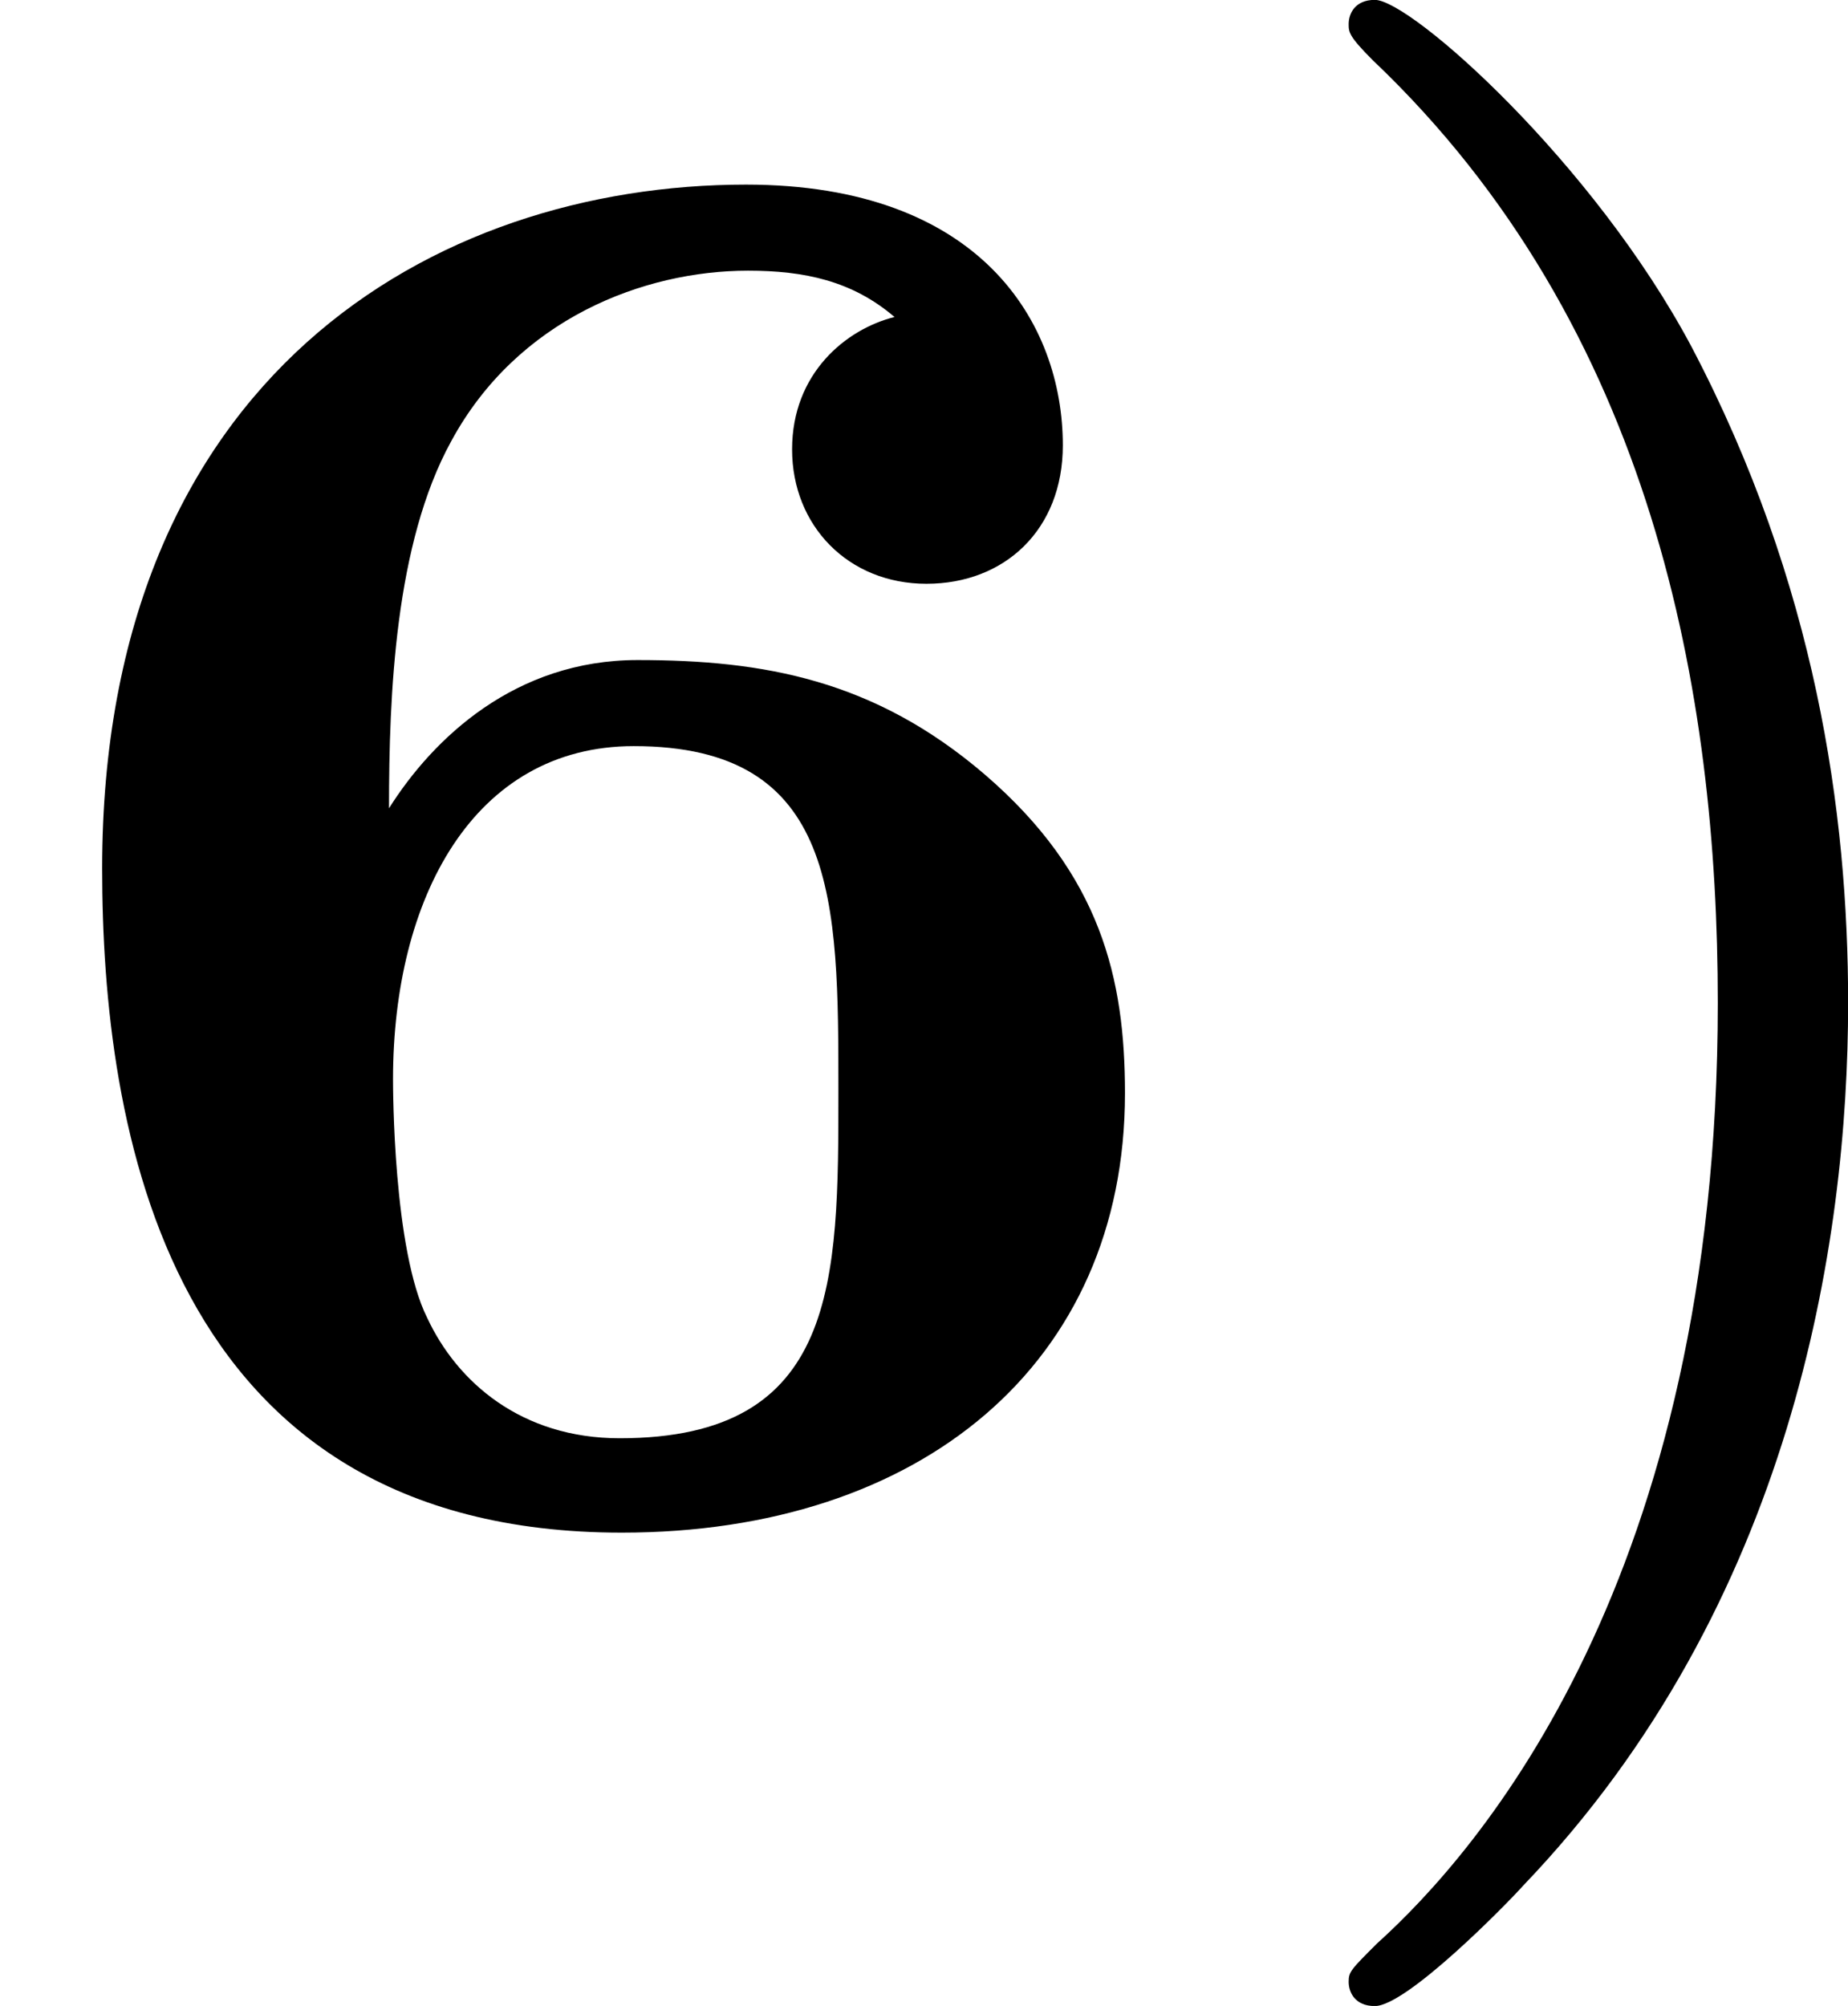
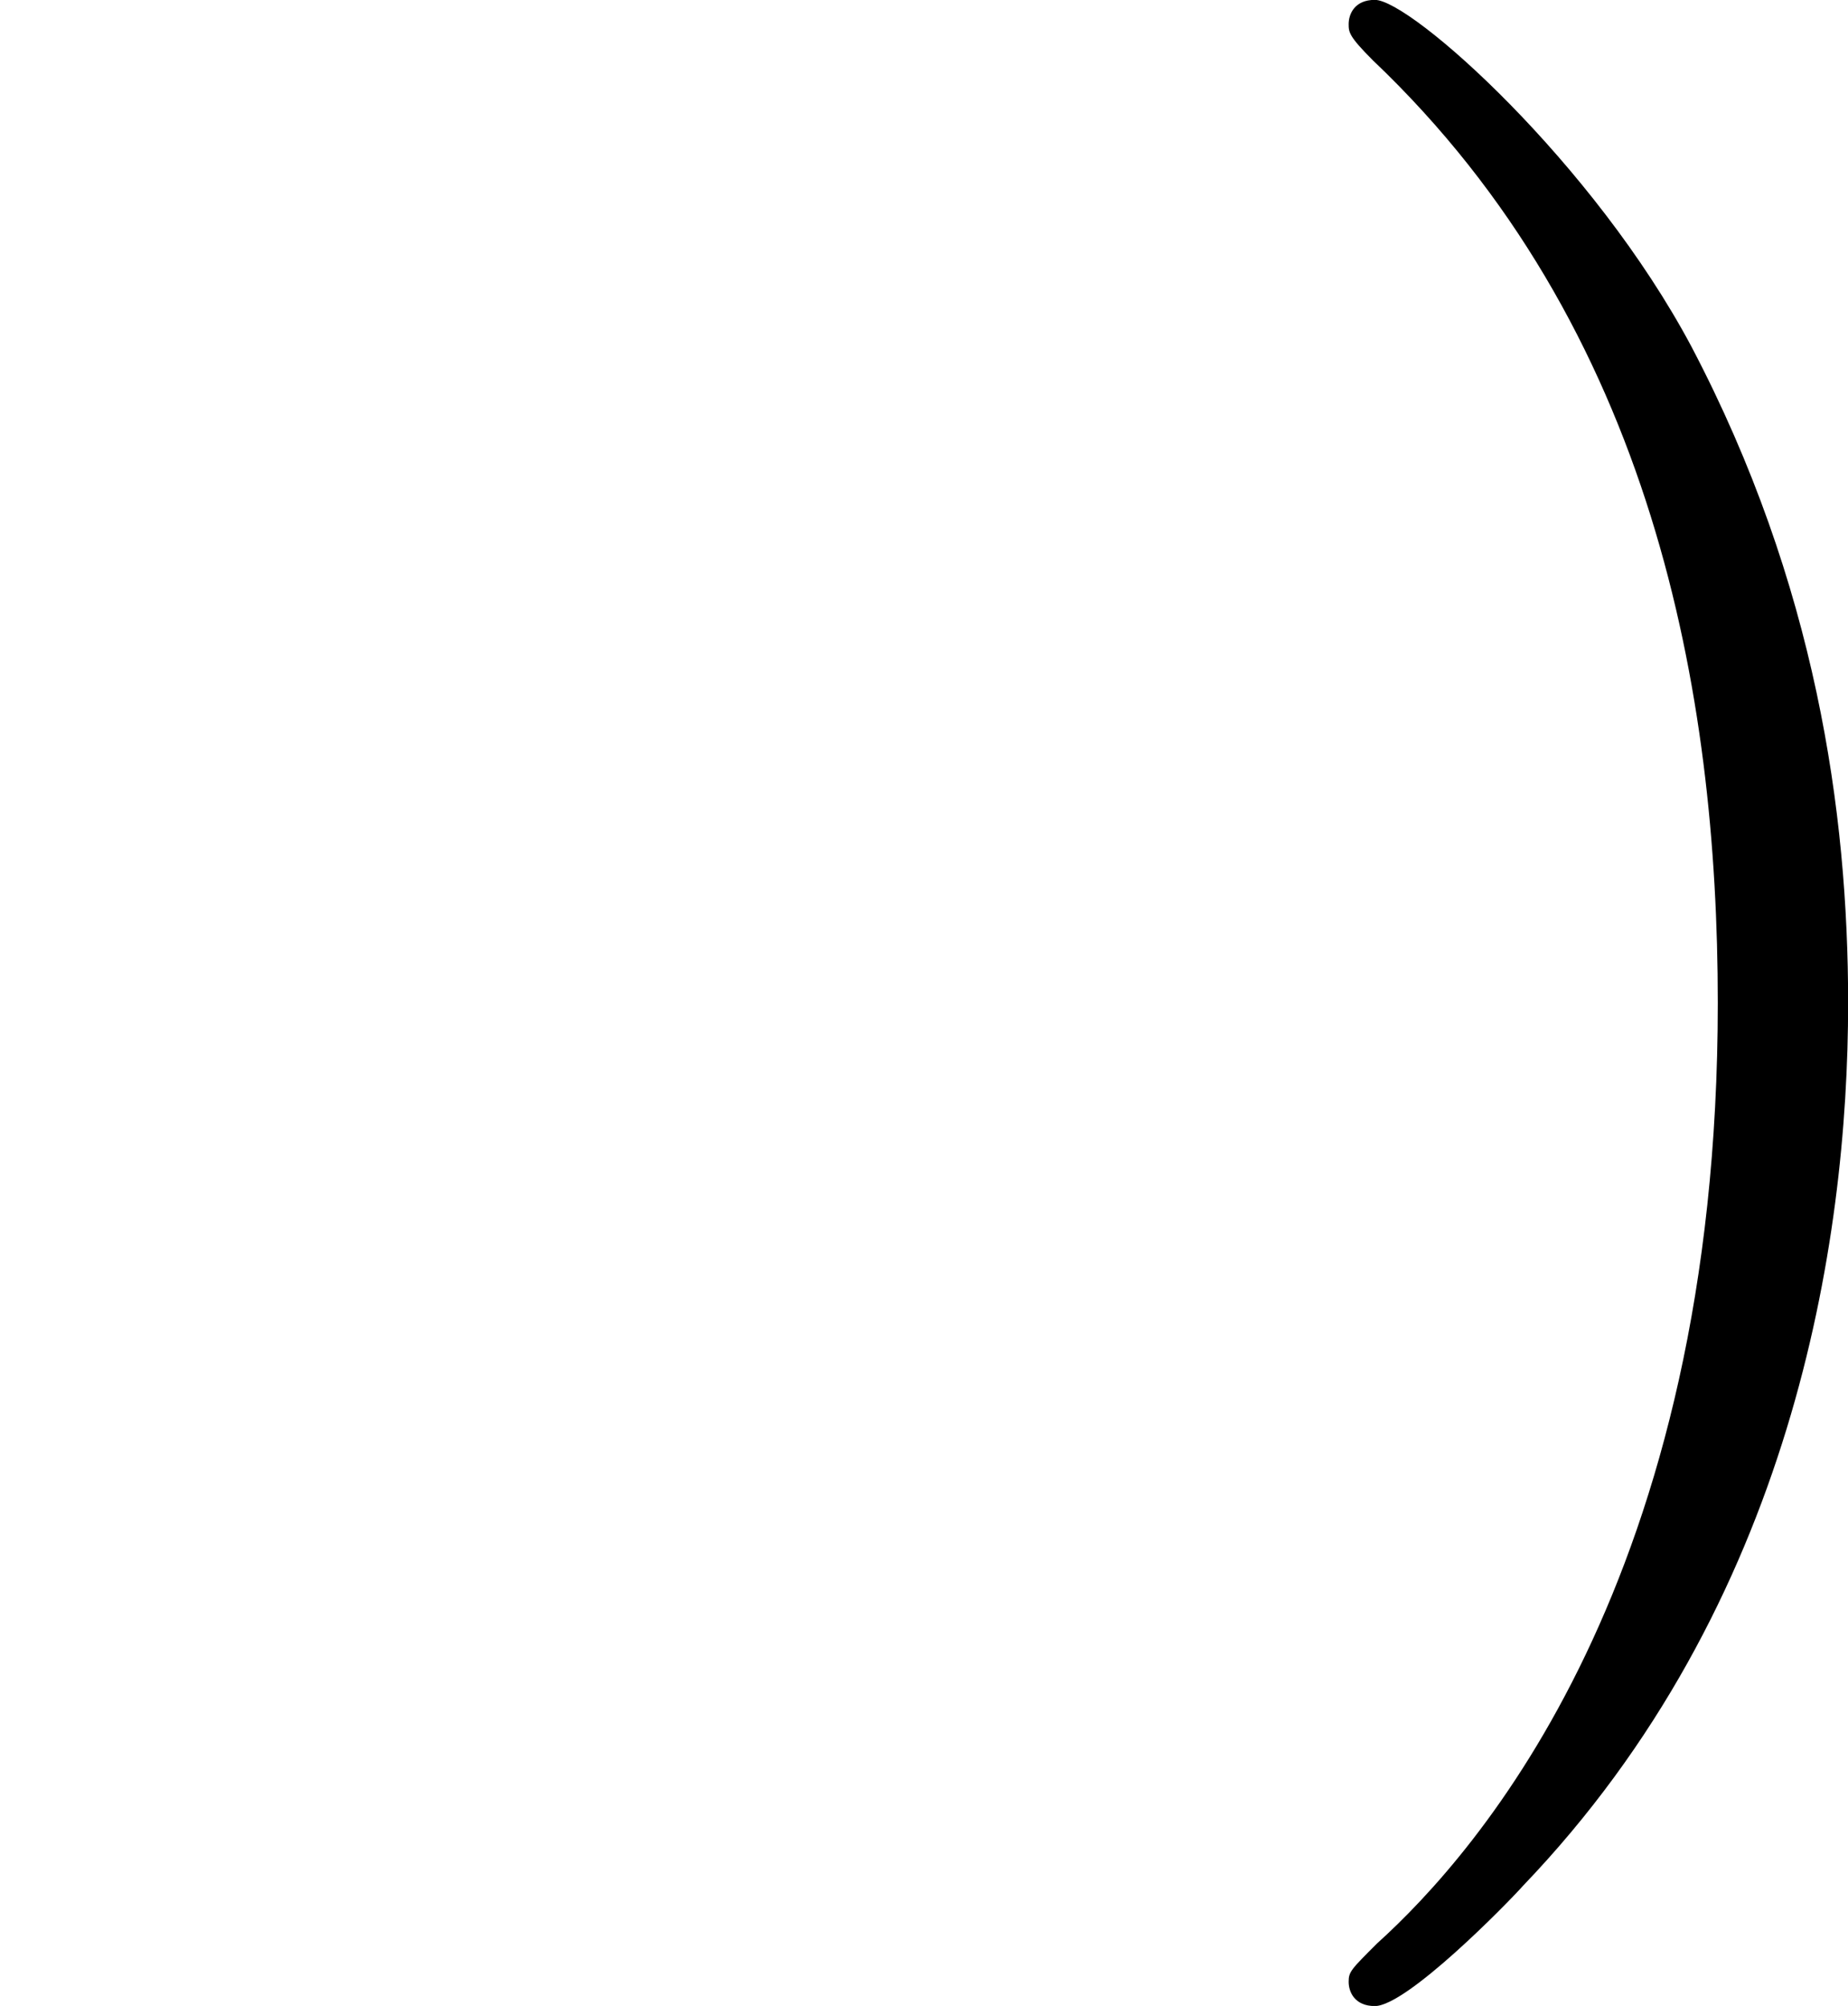
<svg xmlns="http://www.w3.org/2000/svg" xmlns:xlink="http://www.w3.org/1999/xlink" version="1.1" width="14.689pt" height="15.94pt" viewBox="23.91 710.063 14.689 15.94">
  <defs>
    <path id="g5-41" d="M2.463-1.993C2.463-2.75 2.335-3.658 1.841-4.599C1.451-5.332 .725-5.978 .582-5.978C.502-5.978 .478-5.922 .478-5.882C.478-5.85 .478-5.834 .574-5.738C1.69-4.678 1.945-3.22 1.945-1.993C1.945 .295 .996 1.379 .59 1.745C.486 1.849 .478 1.857 .478 1.897S.502 1.993 .582 1.993C.709 1.993 1.108 1.586 1.172 1.514C2.24 .399 2.463-1.036 2.463-1.993Z" />
-     <path id="g0-54" d="M1.546-2.766C1.546-3.22 1.57-3.818 1.793-4.224C2.056-4.71 2.558-4.902 2.973-4.902C3.196-4.902 3.387-4.862 3.555-4.718C3.363-4.67 3.148-4.495 3.148-4.192S3.371-3.658 3.682-3.658S4.224-3.873 4.224-4.208C4.224-4.694 3.897-5.244 2.965-5.244C1.722-5.244 .406-4.479 .406-2.527C.406-1.506 .654 .112 2.471 .112C3.658 .112 4.471-.558 4.471-1.634C4.471-2.088 4.376-2.503 3.913-2.901C3.475-3.276 3.037-3.355 2.534-3.355C2.048-3.355 1.722-3.045 1.546-2.766ZM2.463-.263C2.072-.263 1.817-.486 1.698-.741C1.562-1.012 1.562-1.658 1.562-1.69C1.562-2.407 1.881-3.013 2.519-3.013C3.332-3.013 3.332-2.399 3.332-1.642S3.332-.263 2.463-.263Z" />
  </defs>
  <g id="page16" transform="matrix(2 0 0 2 0 0)">
    <use x="11.955" y="361.009" xlink:href="#g0-54" />
    <use x="16.837" y="361.009" xlink:href="#g5-41" />
  </g>
</svg>